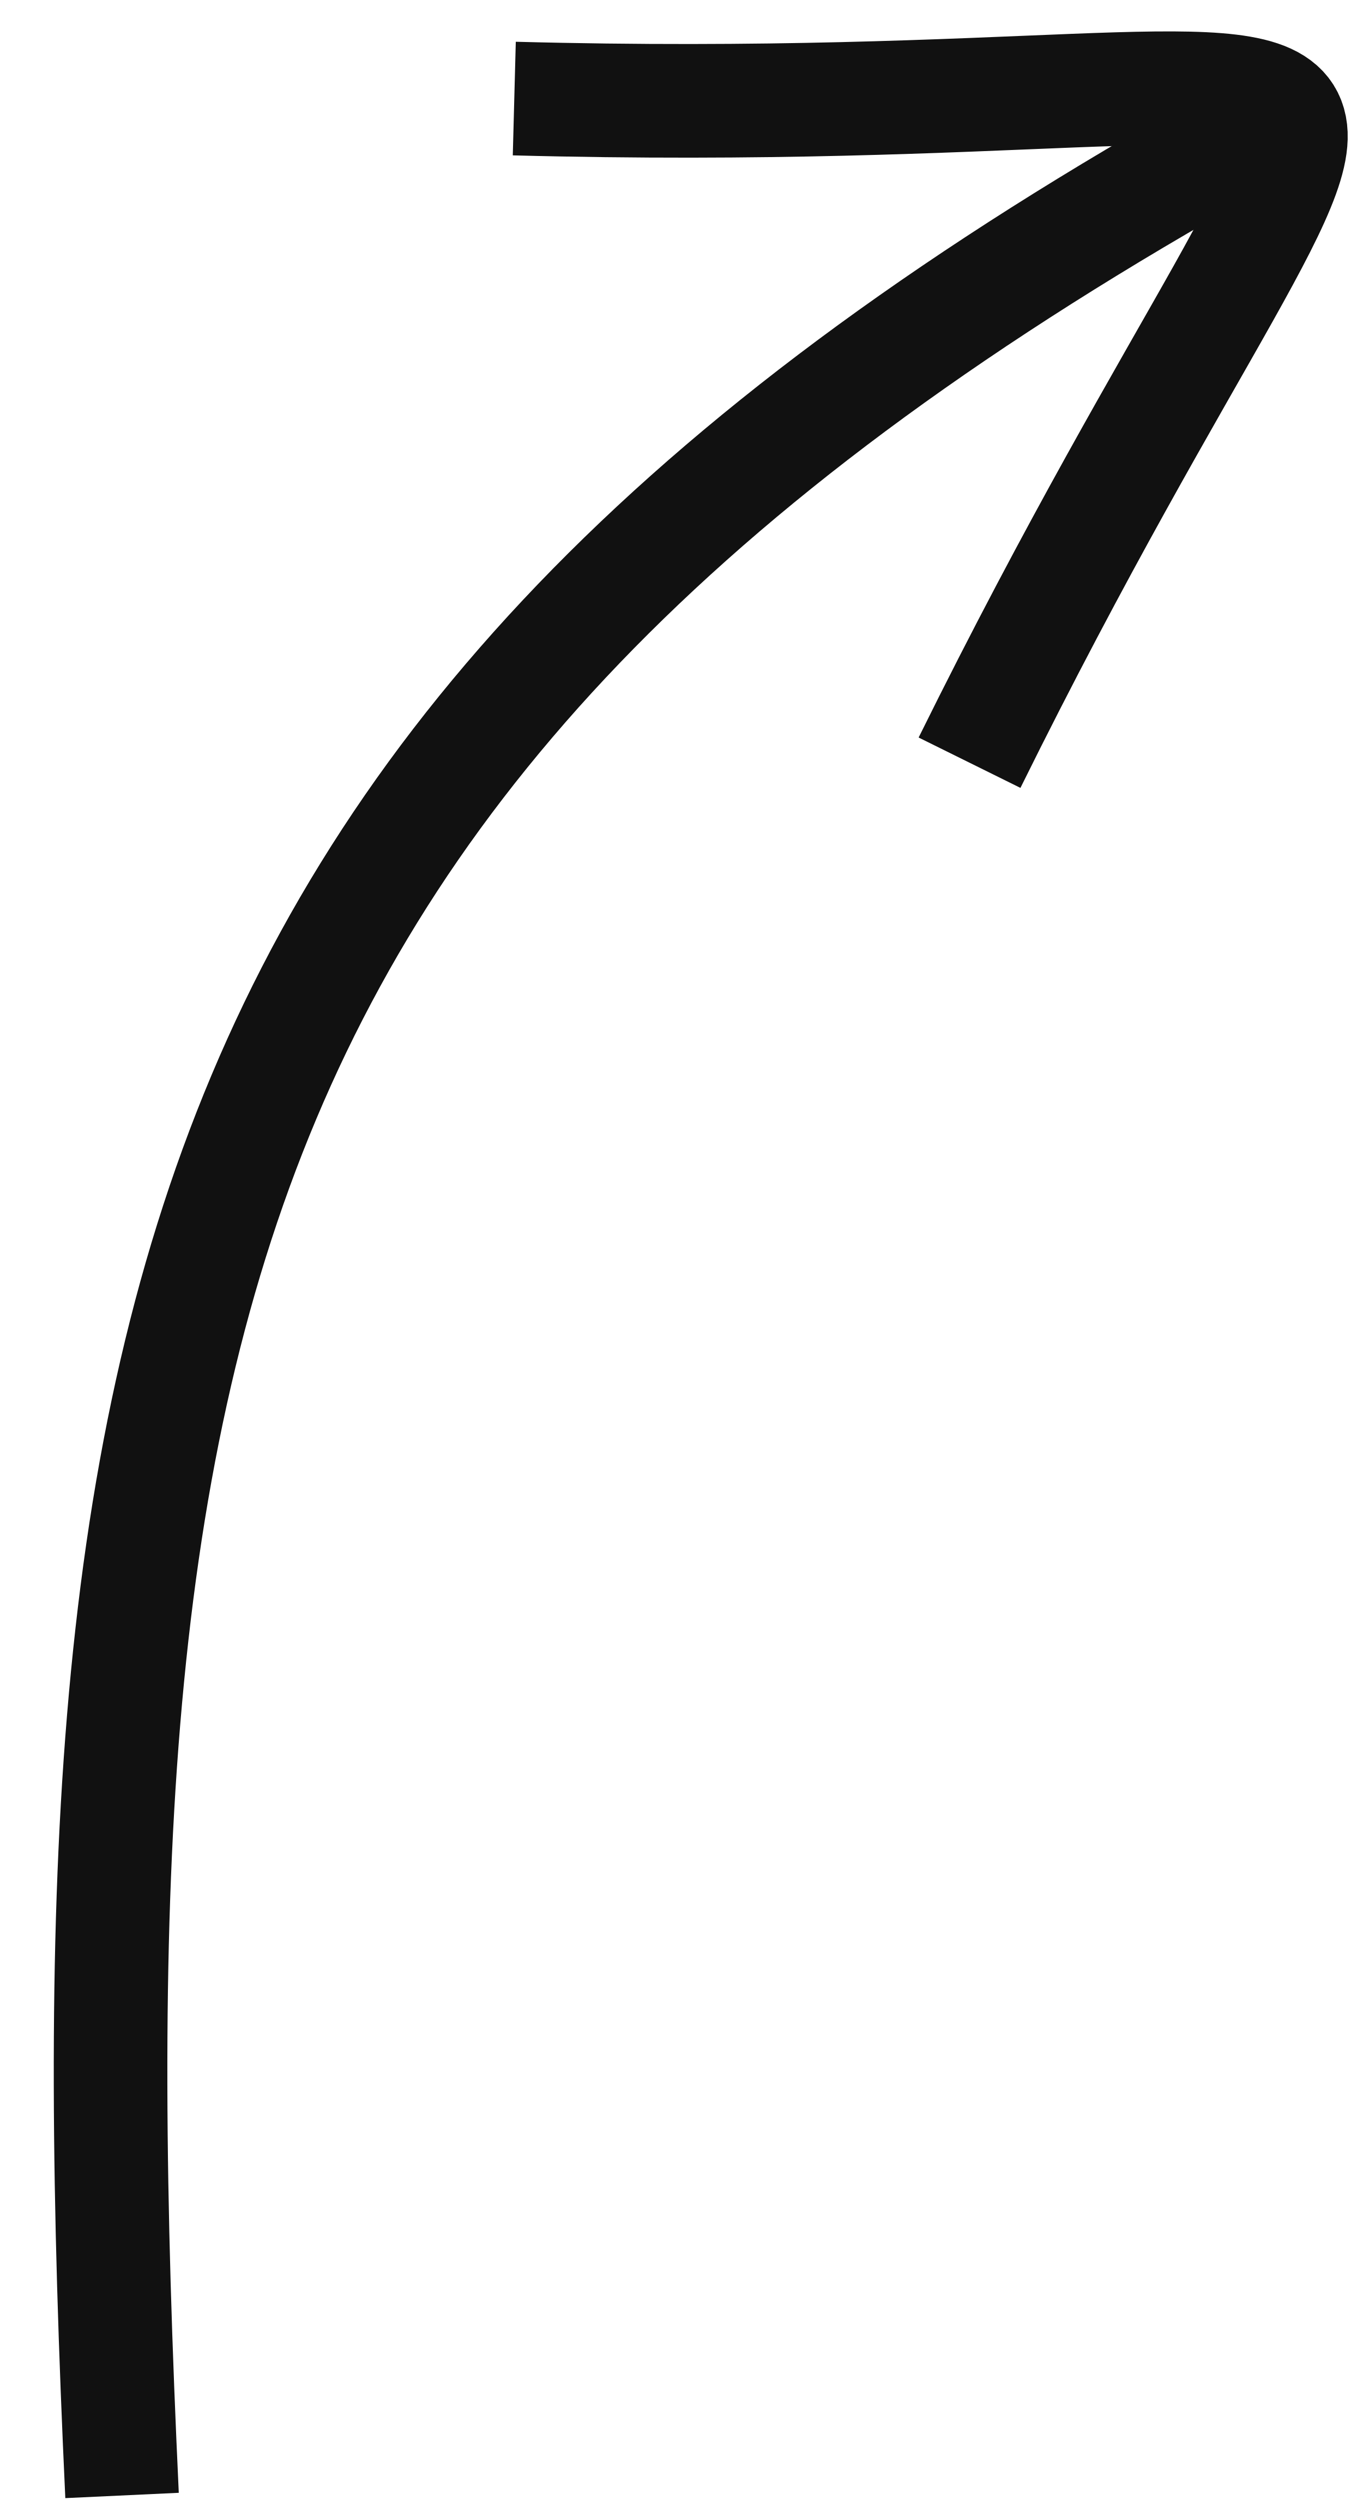
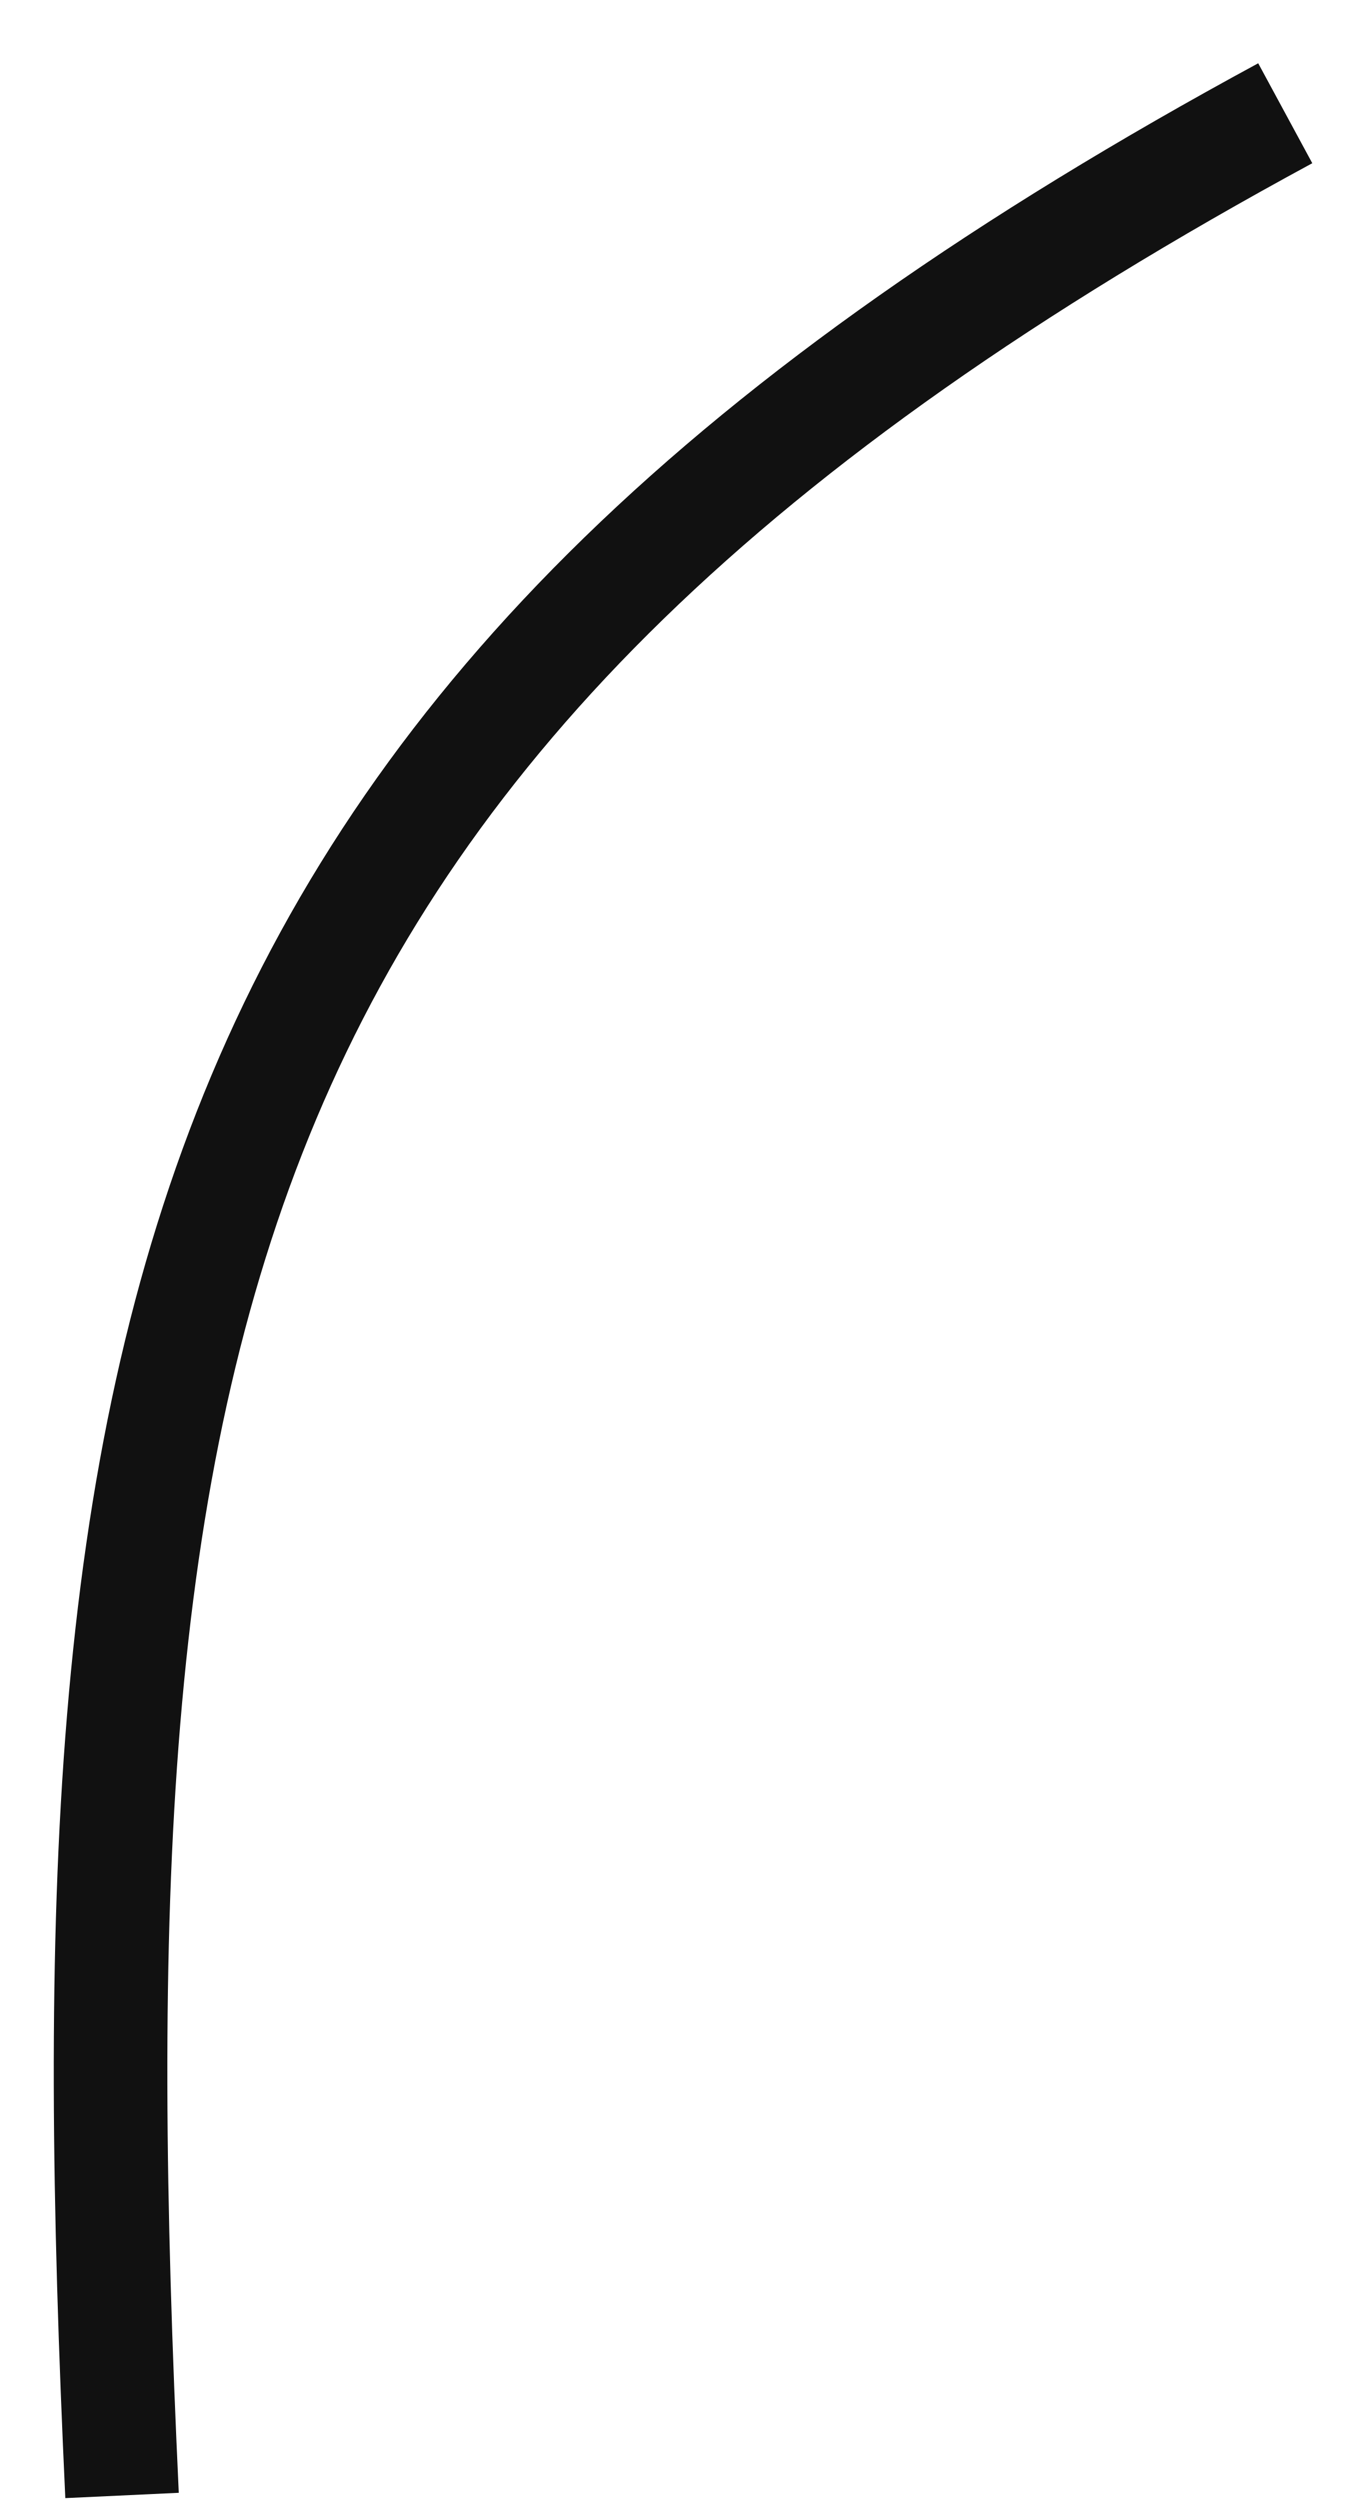
<svg xmlns="http://www.w3.org/2000/svg" width="24px" height="44px" viewBox="0 0 24 44" version="1.1">
  <title>arrow-right</title>
  <desc>Created with Sketch.</desc>
  <g id="Page-1" stroke="none" stroke-width="1" fill="none" fill-rule="evenodd">
    <g id="7-bis" transform="translate(-173, -67)" stroke="#111111" stroke-width="2">
      <g id="arrow-right" transform="translate(174.947, 61.565)">
        <path d="M0.202,49.352 C-0.754,28.958 0.995,18.086 20.684,7.428" id="Path-5" />
-         <path d="M8.083,14.373 C19.669,0.817 15.036,-0.107 22.211,15.499" id="Path-6" transform="translate(15.147, 9.75) rotate(51) translate(-15.147, -9.75) " />
      </g>
    </g>
  </g>
</svg>